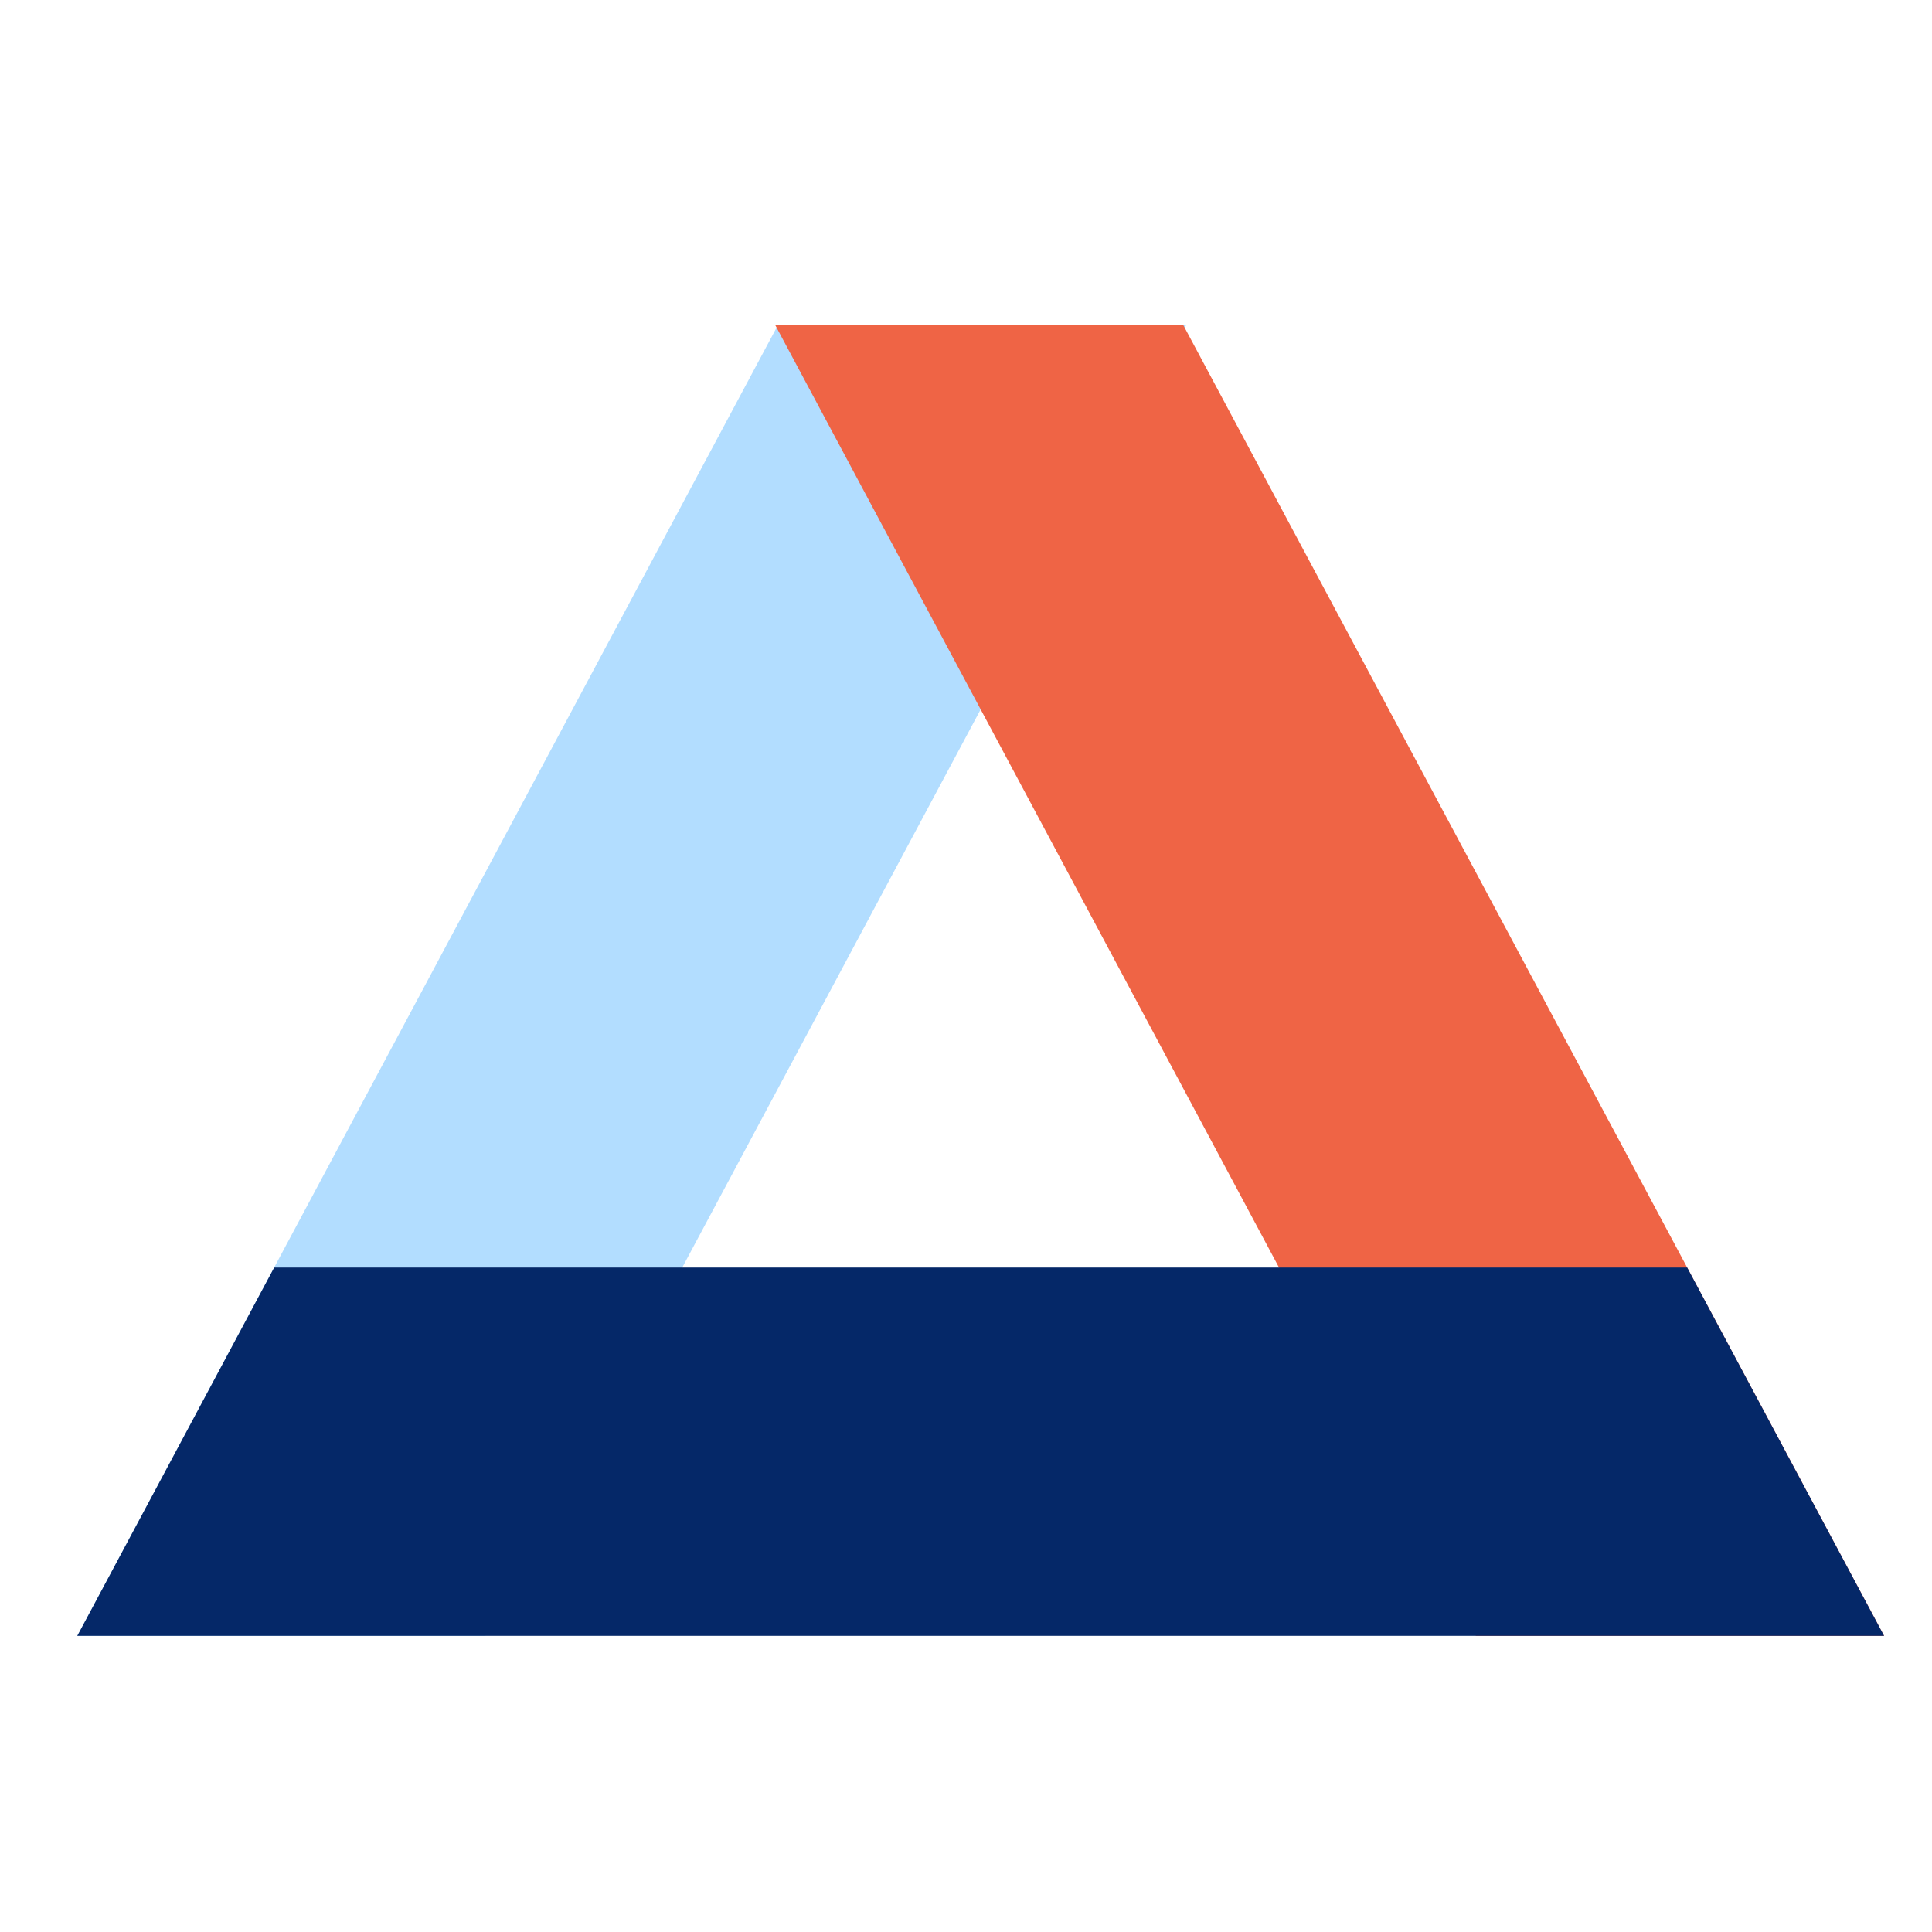
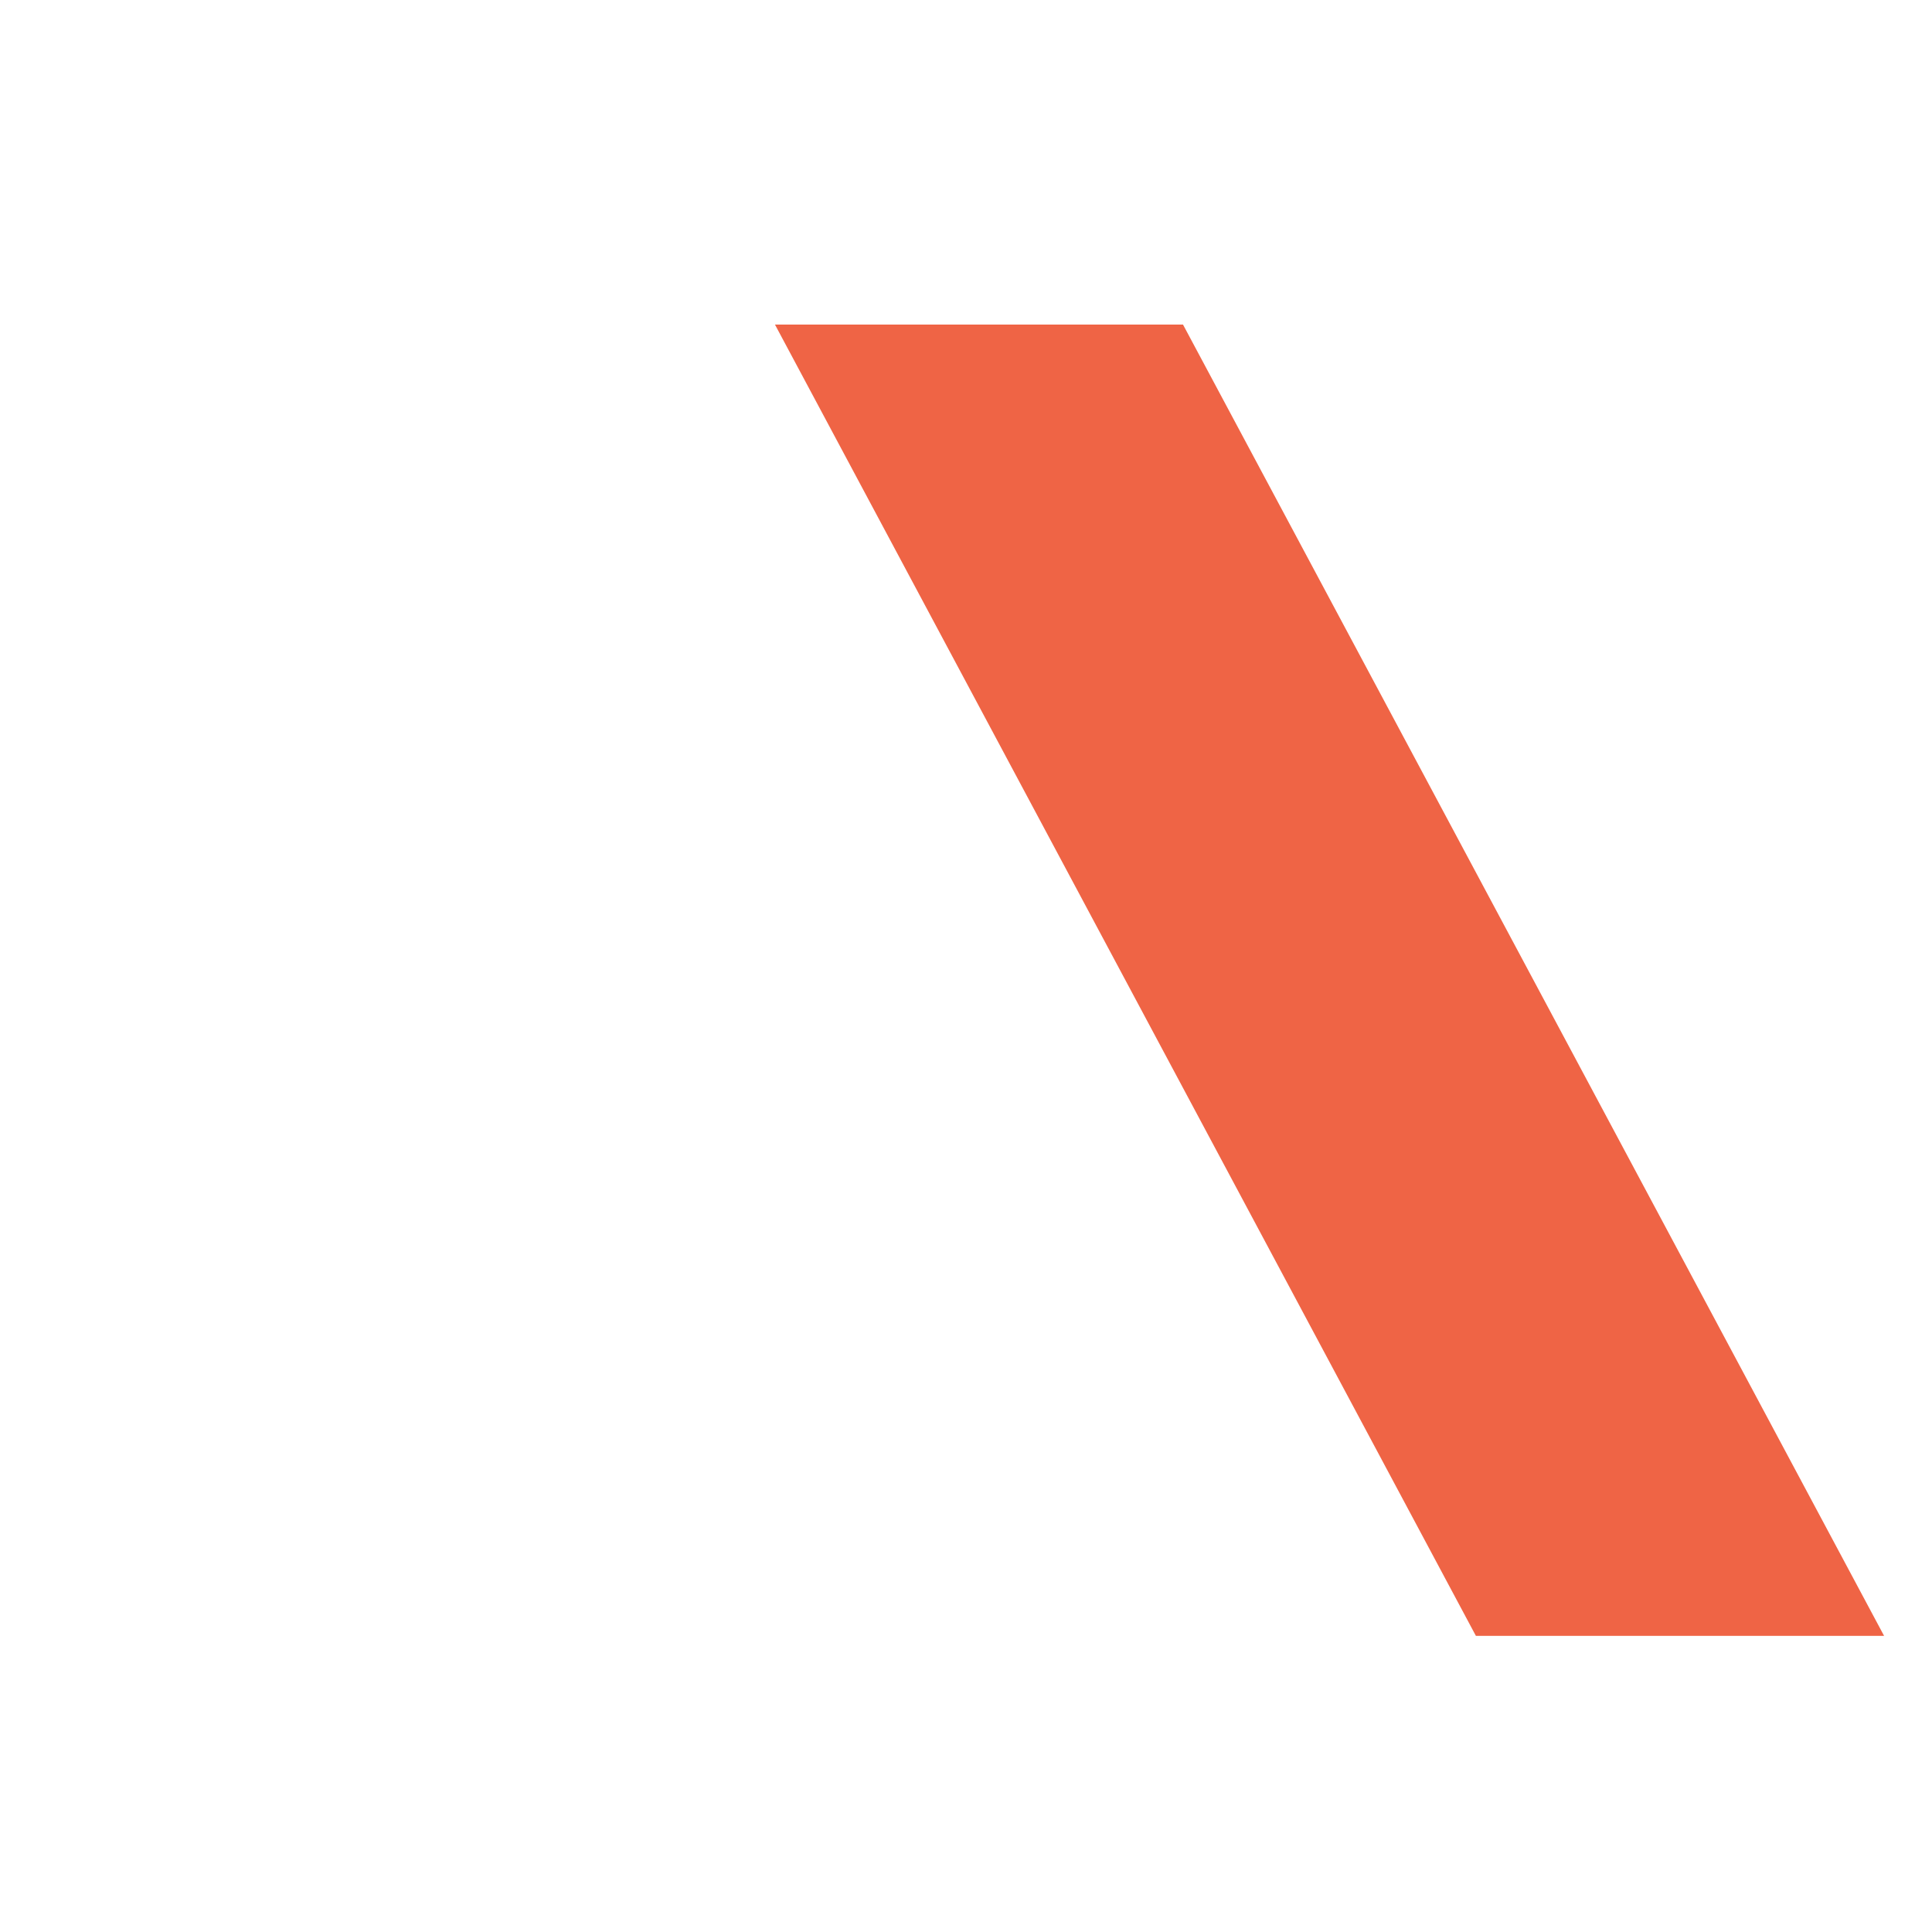
<svg xmlns="http://www.w3.org/2000/svg" width="125" height="125" viewBox="0 0 125 125" fill="none">
-   <path d="M31.4 105.84L76.76 21H50.35L5 105.84H31.4Z" fill="#B2DDFF" />
  <path d="M95.49 105.84L50.14 21H76.54L121.9 105.84H95.49Z" fill="#EF6445" />
-   <path d="M17.74 82.01L5 105.84H121.9L109.16 82.01H17.74Z" fill="#052868" />
</svg>